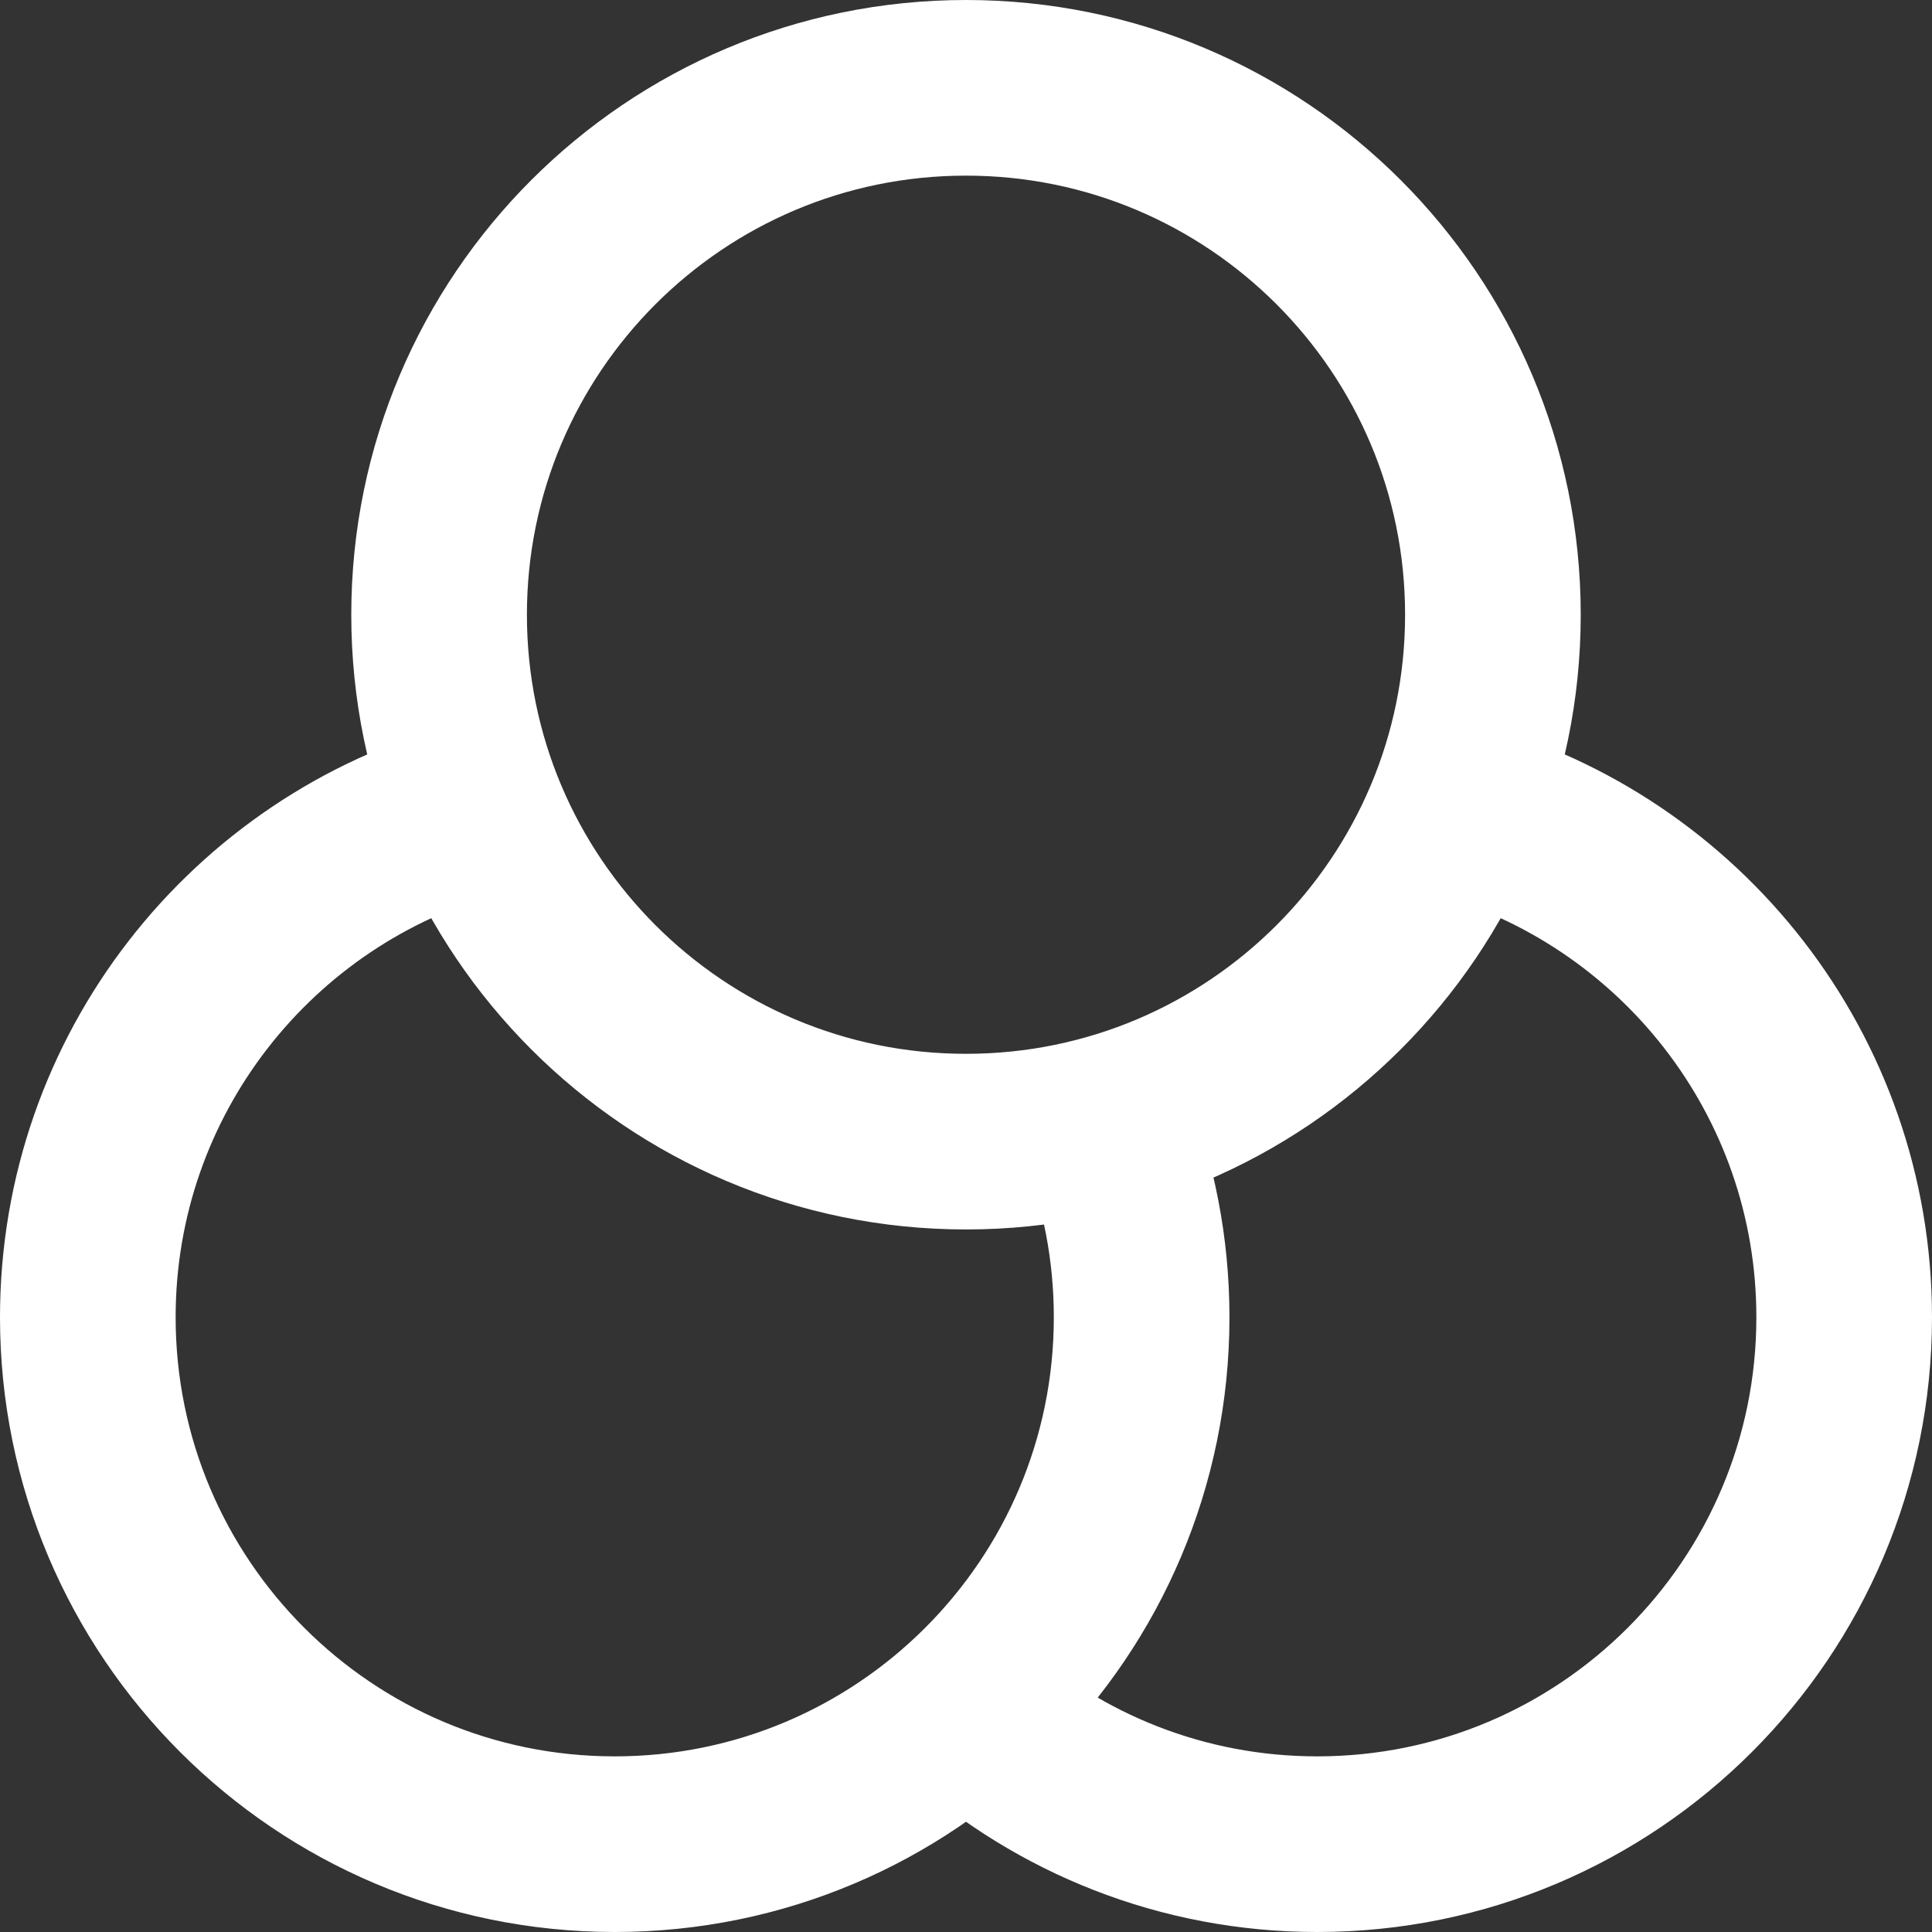
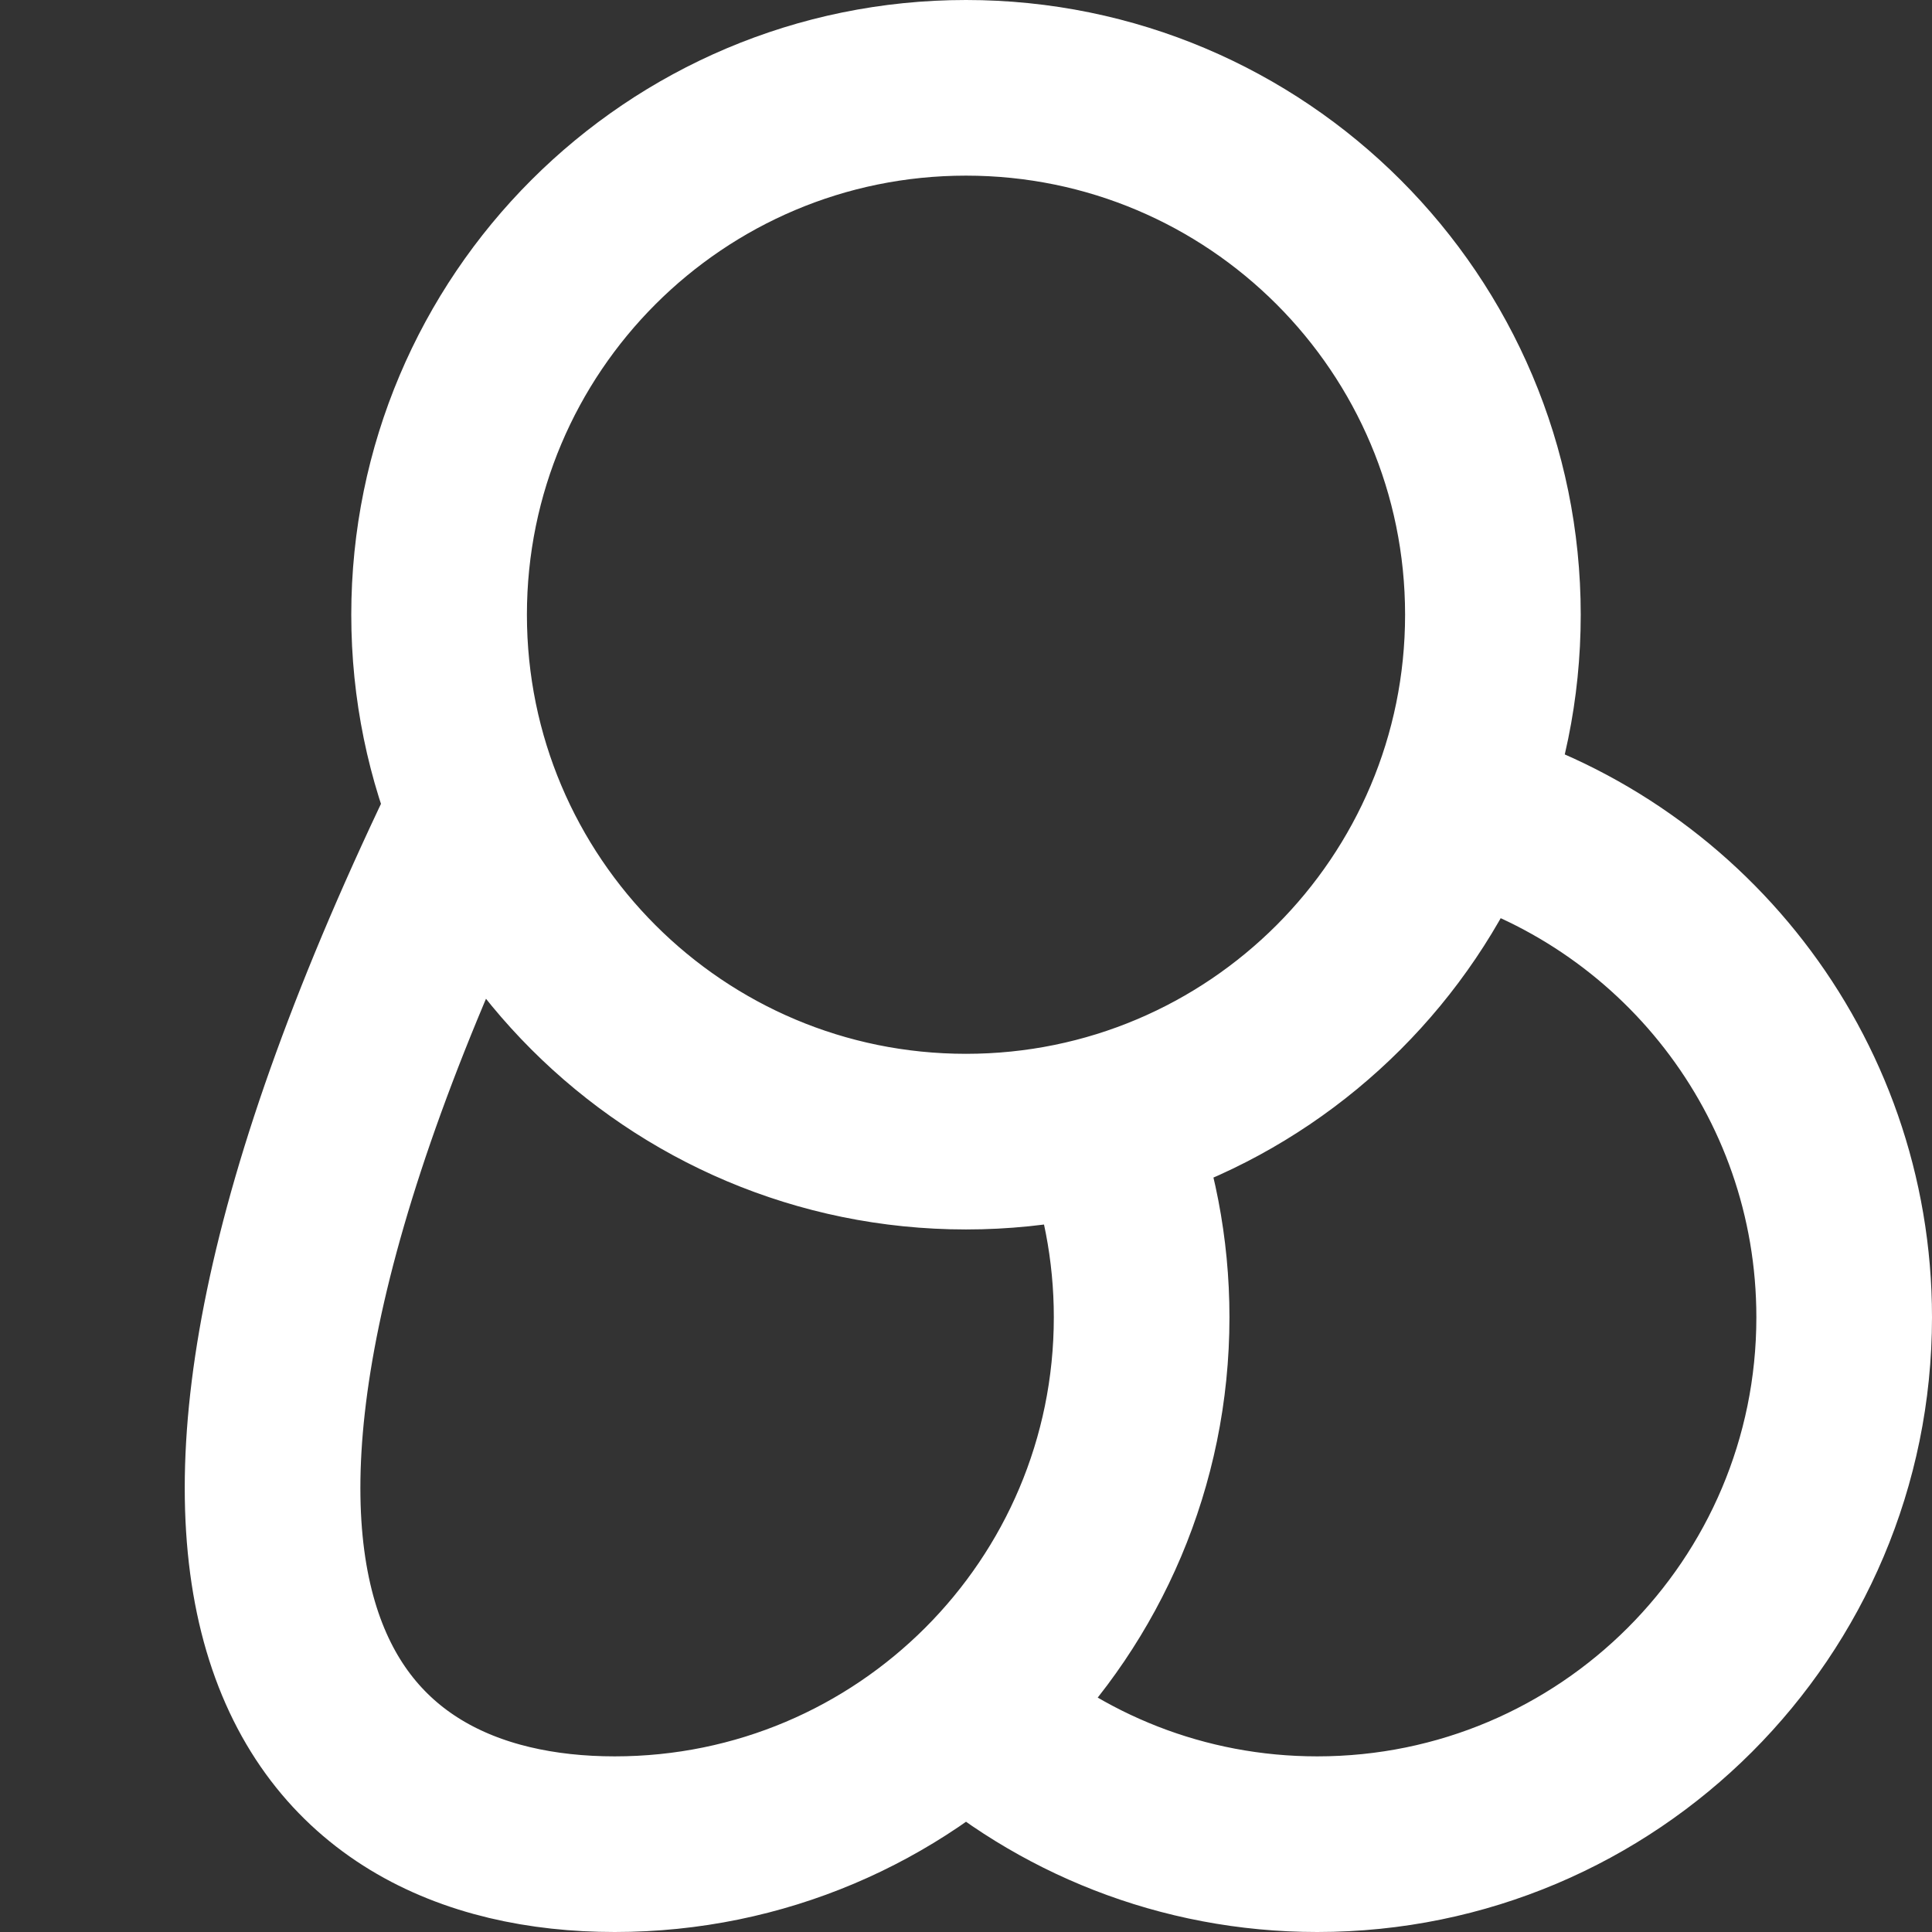
<svg xmlns="http://www.w3.org/2000/svg" width="22" height="22" viewBox="0 0 22 22" fill="none">
  <rect x="0" y="0" width="22" height="22" fill="#333333" stroke="none" />
-   <path d="M11 19.472C12.062 20.422 13.463 21 15 21C18.314 21 21 18.314 21 15C21 12.233 19.127 9.904 16.58 9.21M5.42 9.21C2.873 9.904 1 12.233 1 15C1 18.314 3.686 21 7 21C10.314 21 13 18.314 13 15C13 14.22 12.851 13.474 12.58 12.79M17 7C17 10.314 14.314 13 11 13C7.686 13 5 10.314 5 7C5 3.686 7.686 1 11 1C14.314 1 17 3.686 17 7Z" stroke="white" stroke-width="2" stroke-linecap="round" stroke-linejoin="round" />
+   <path d="M11 19.472C12.062 20.422 13.463 21 15 21C18.314 21 21 18.314 21 15C21 12.233 19.127 9.904 16.58 9.21M5.42 9.21C1 18.314 3.686 21 7 21C10.314 21 13 18.314 13 15C13 14.22 12.851 13.474 12.58 12.79M17 7C17 10.314 14.314 13 11 13C7.686 13 5 10.314 5 7C5 3.686 7.686 1 11 1C14.314 1 17 3.686 17 7Z" stroke="white" stroke-width="2" stroke-linecap="round" stroke-linejoin="round" />
</svg>